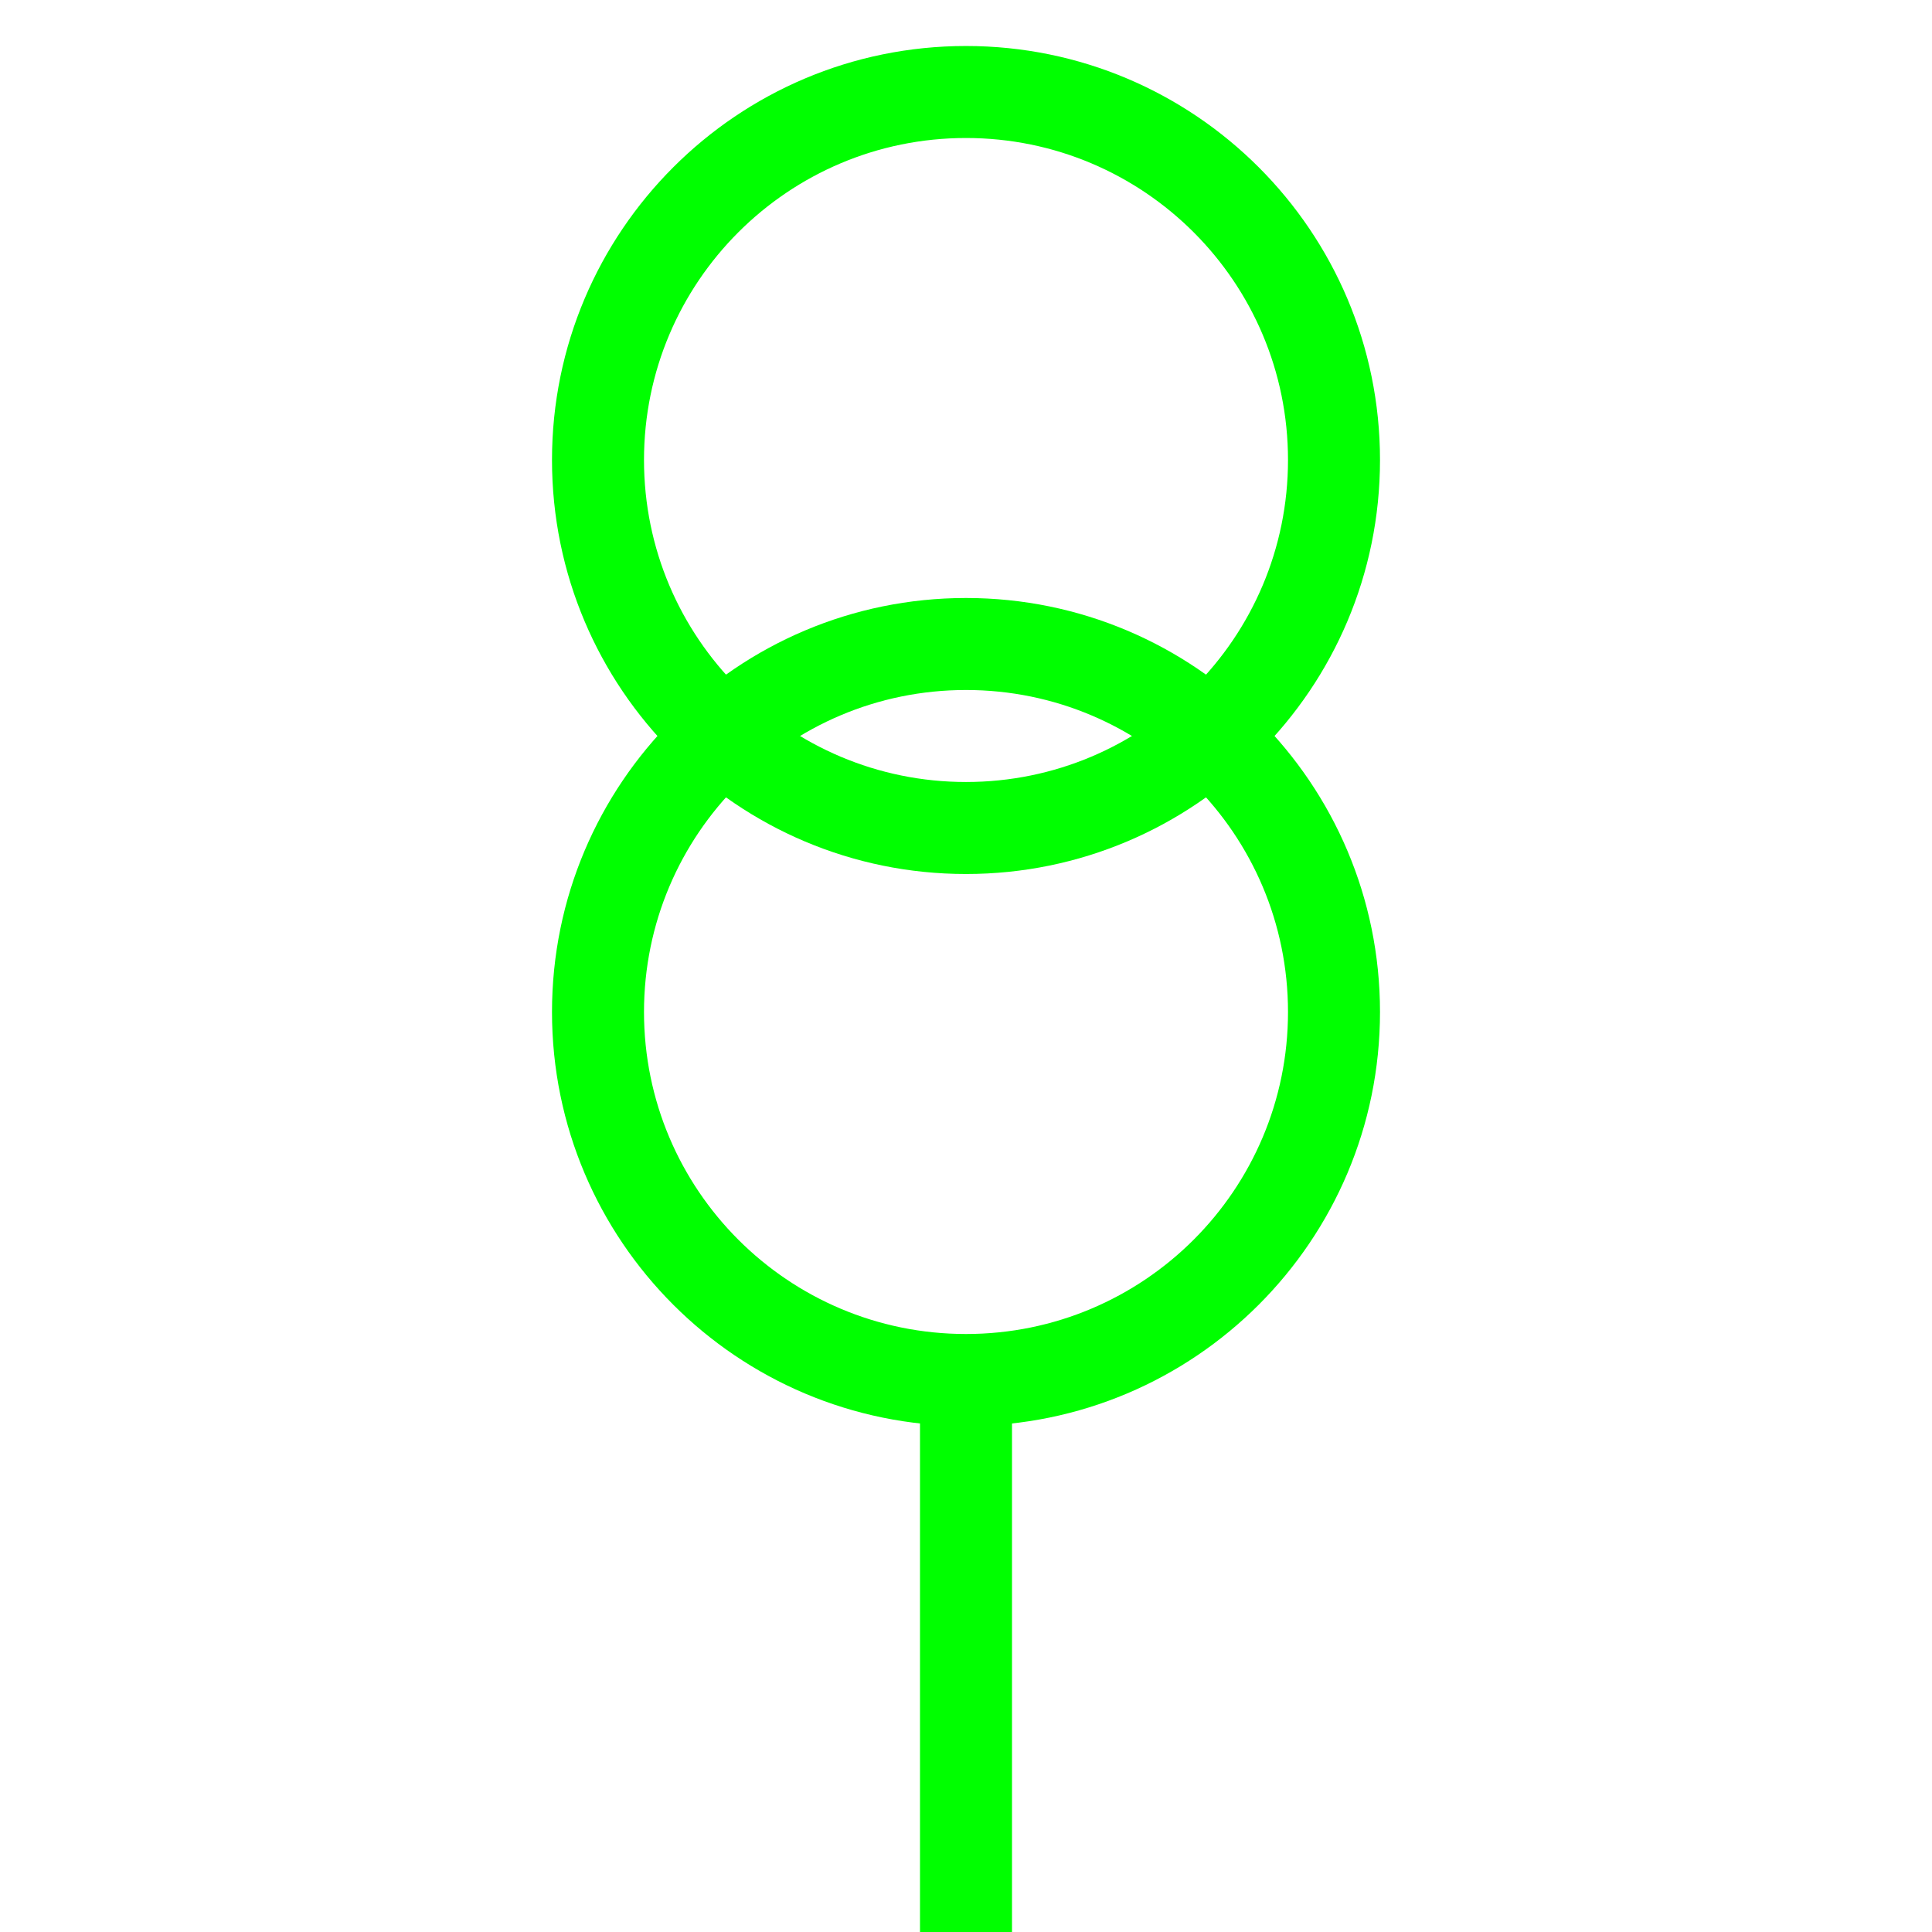
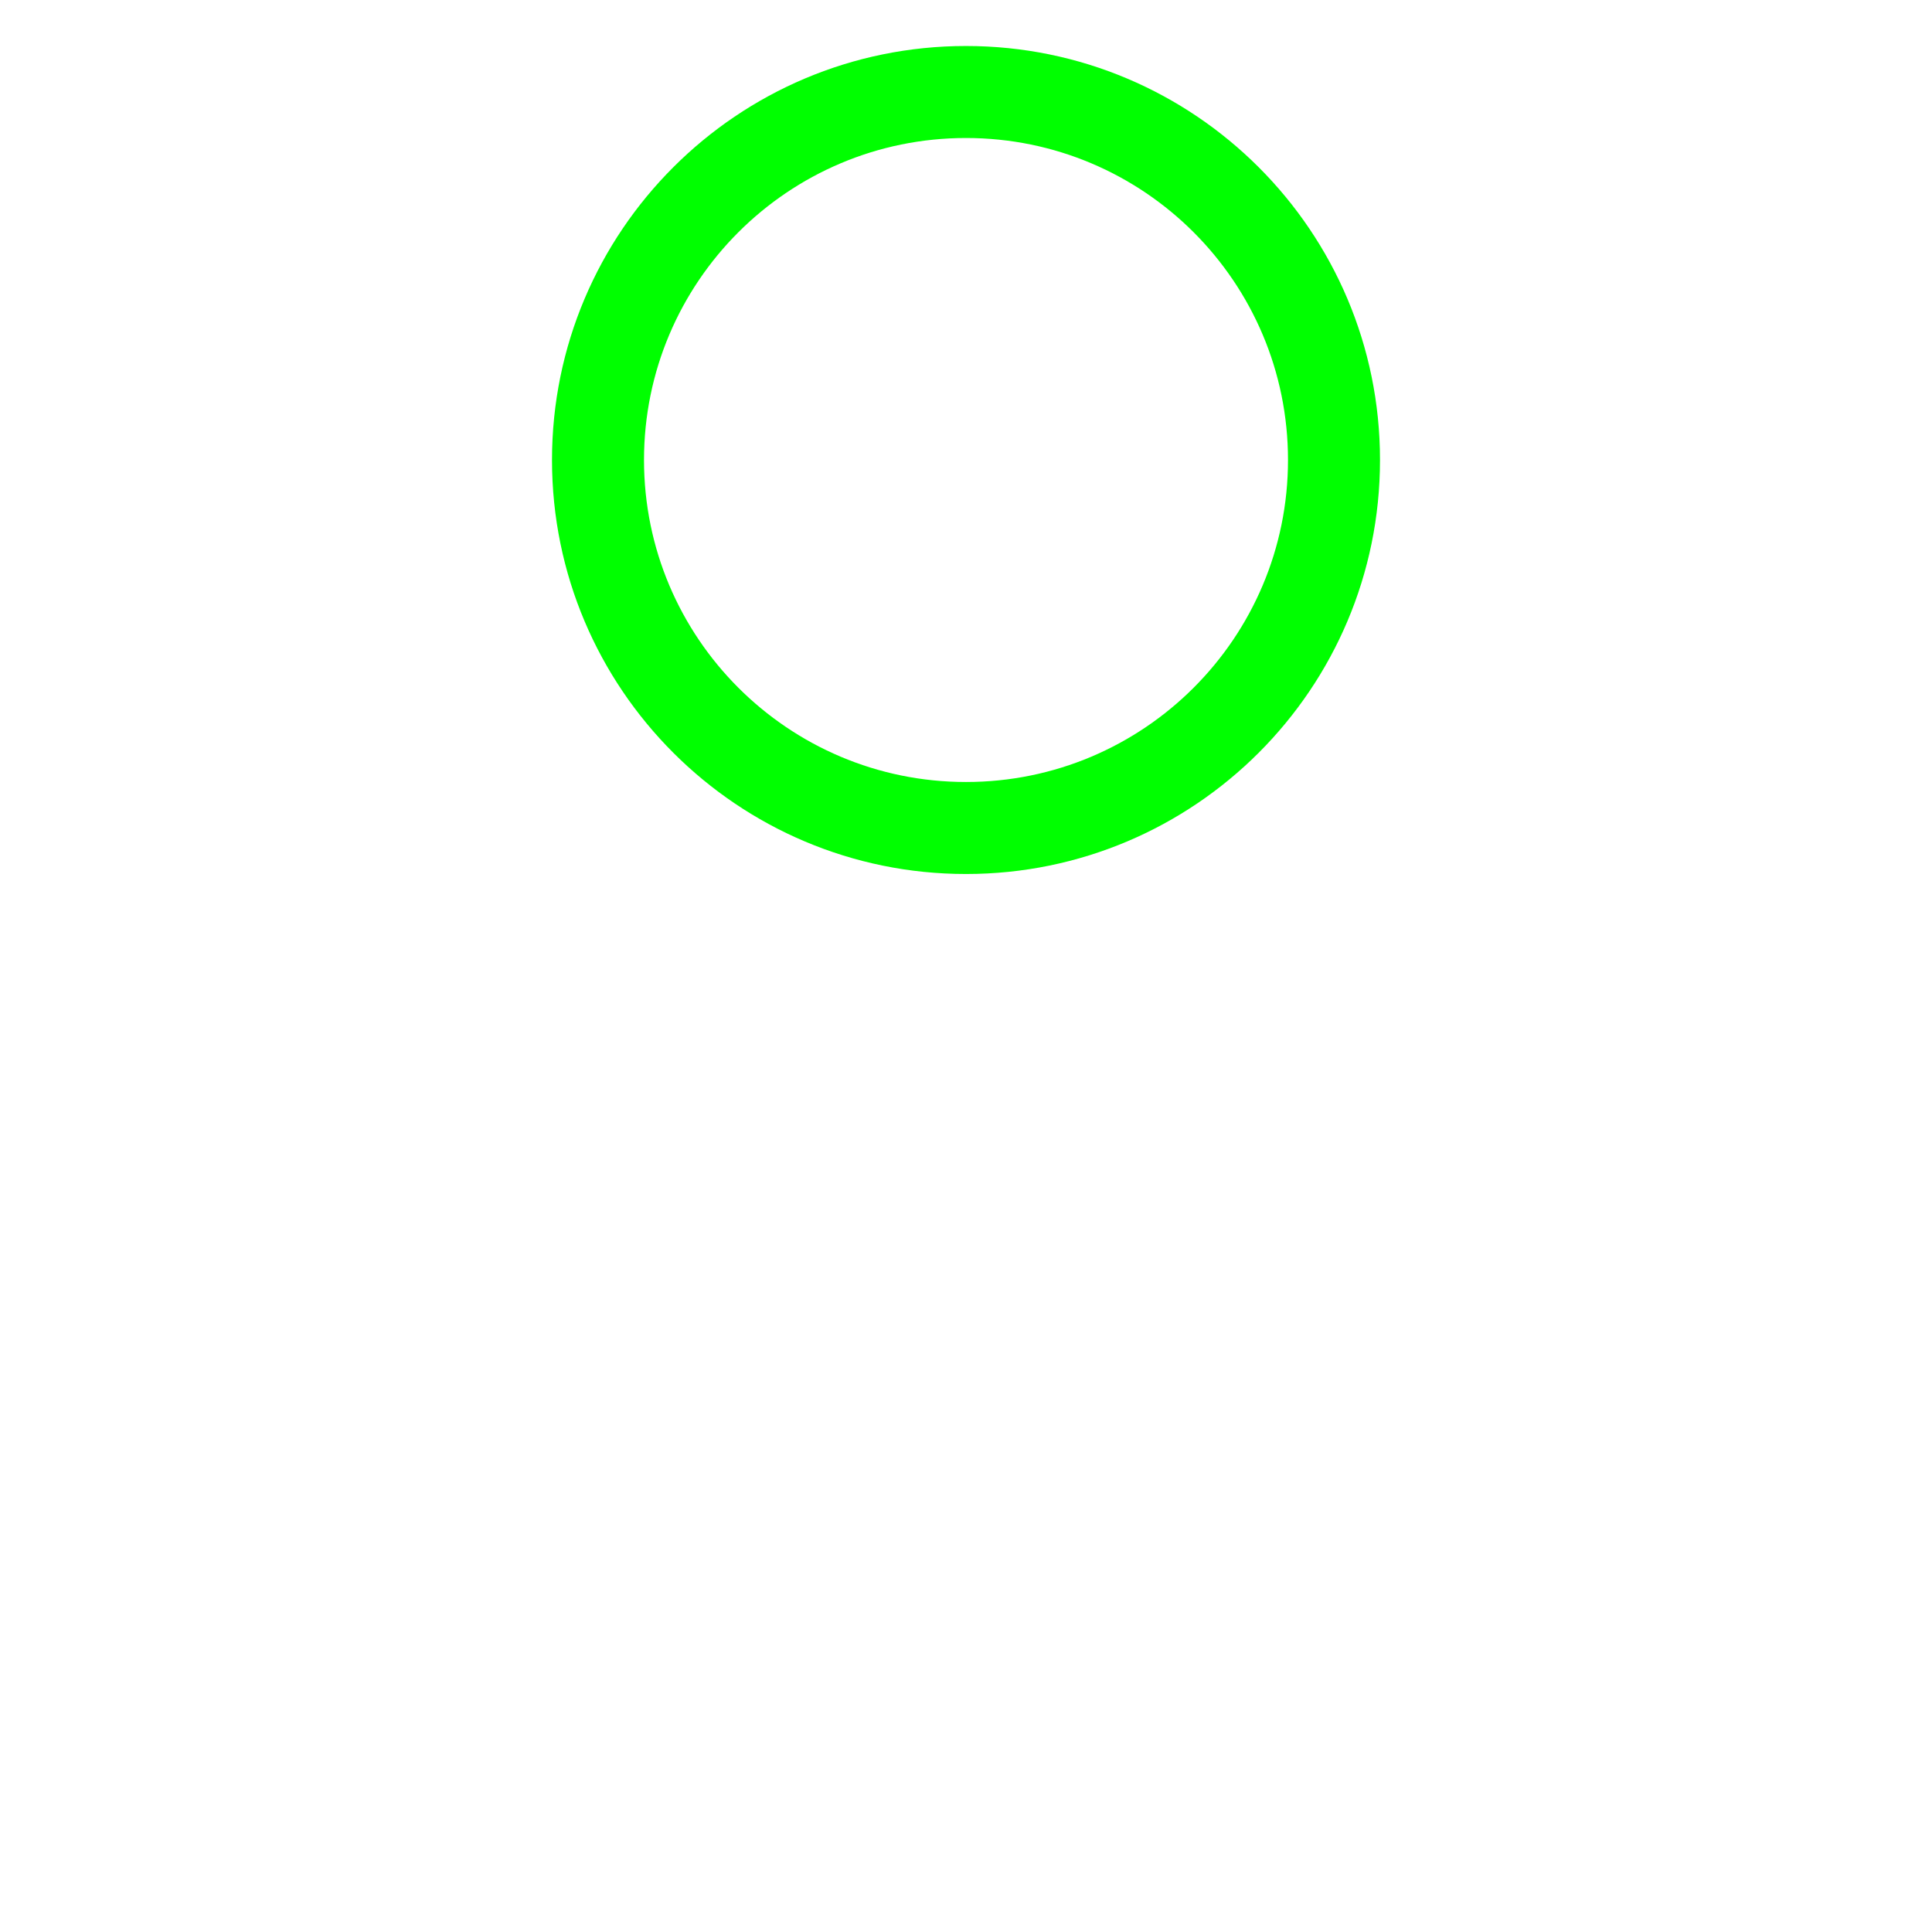
<svg xmlns="http://www.w3.org/2000/svg" width="21px" height="21px" viewBox="0 0 21 21" version="1.1">
  <title>18</title>
  <desc>Created with Sketch.</desc>
  <g id="页面1" stroke="none" stroke-width="1" fill="none" fill-rule="evenodd">
    <g id="jiexiantu" transform="translate(-220, -269)" fill="#00FF00" fill-rule="nonzero">
      <g id="编组" transform="translate(29, 29)">
        <g id="18" transform="translate(197, 241)">
-           <path d="M4.5,5.5 C2.015,5.5 0,7.515 0,10 C0,12.485 2.015,14.5 4.5,14.5 C6.985,14.5 9,12.485 9,10 C9,7.515 6.985,5.5 4.5,5.5 Z M4.5,6.5 C6.433,6.5 8,8.067 8,10 C8,11.933 6.433,13.5 4.5,13.5 C2.567,13.5 1,11.933 1,10 C1,8.067 2.567,6.5 4.5,6.5 Z" id="椭圆形" />
          <path d="M4.5,-0.5 C2.015,-0.5 2.23820962e-13,1.515 2.23820962e-13,4 C2.23820962e-13,6.485 2.015,8.5 4.5,8.5 C6.985,8.5 9,6.485 9,4 C9,1.515 6.985,-0.5 4.5,-0.5 Z M4.5,0.5 C6.433,0.5 8,2.067 8,4 C8,5.933 6.433,7.5 4.5,7.5 C2.567,7.5 1,5.933 1,4 C1,2.067 2.567,0.5 4.5,0.5 Z" id="椭圆形" />
-           <polygon id="路径" points="5 14 5 20 4 20 4 14" />
        </g>
      </g>
    </g>
  </g>
</svg>